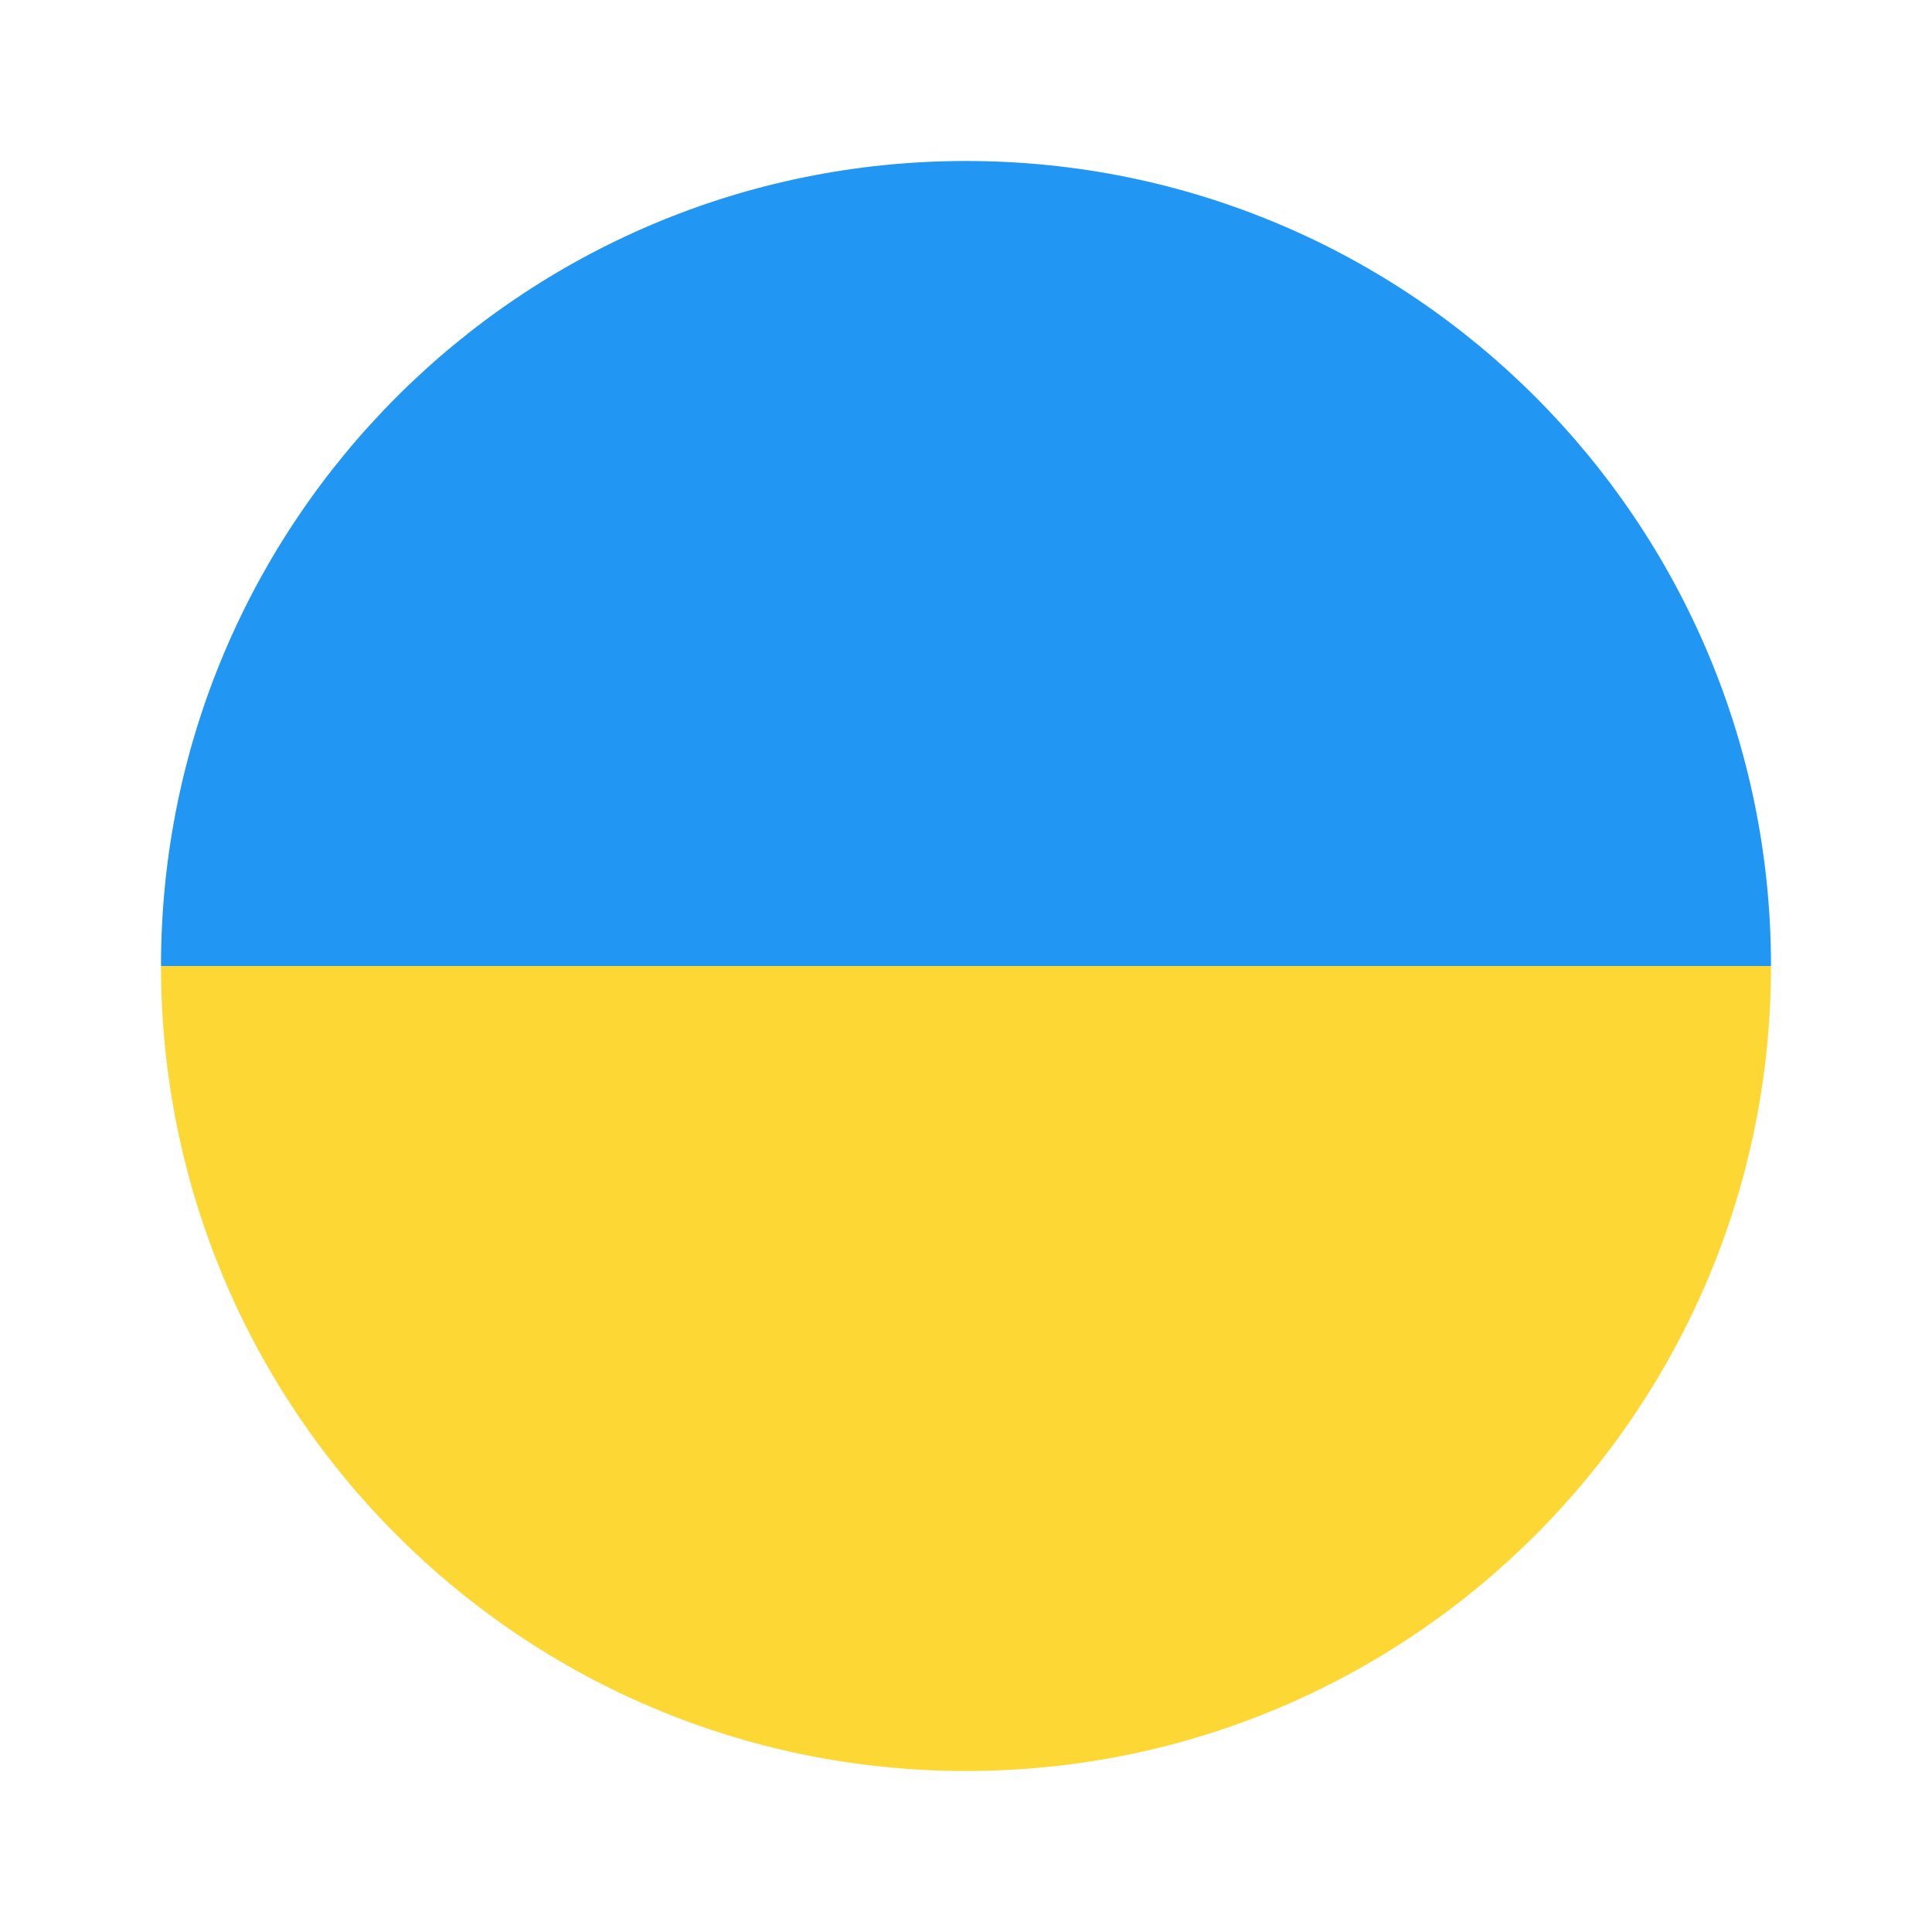
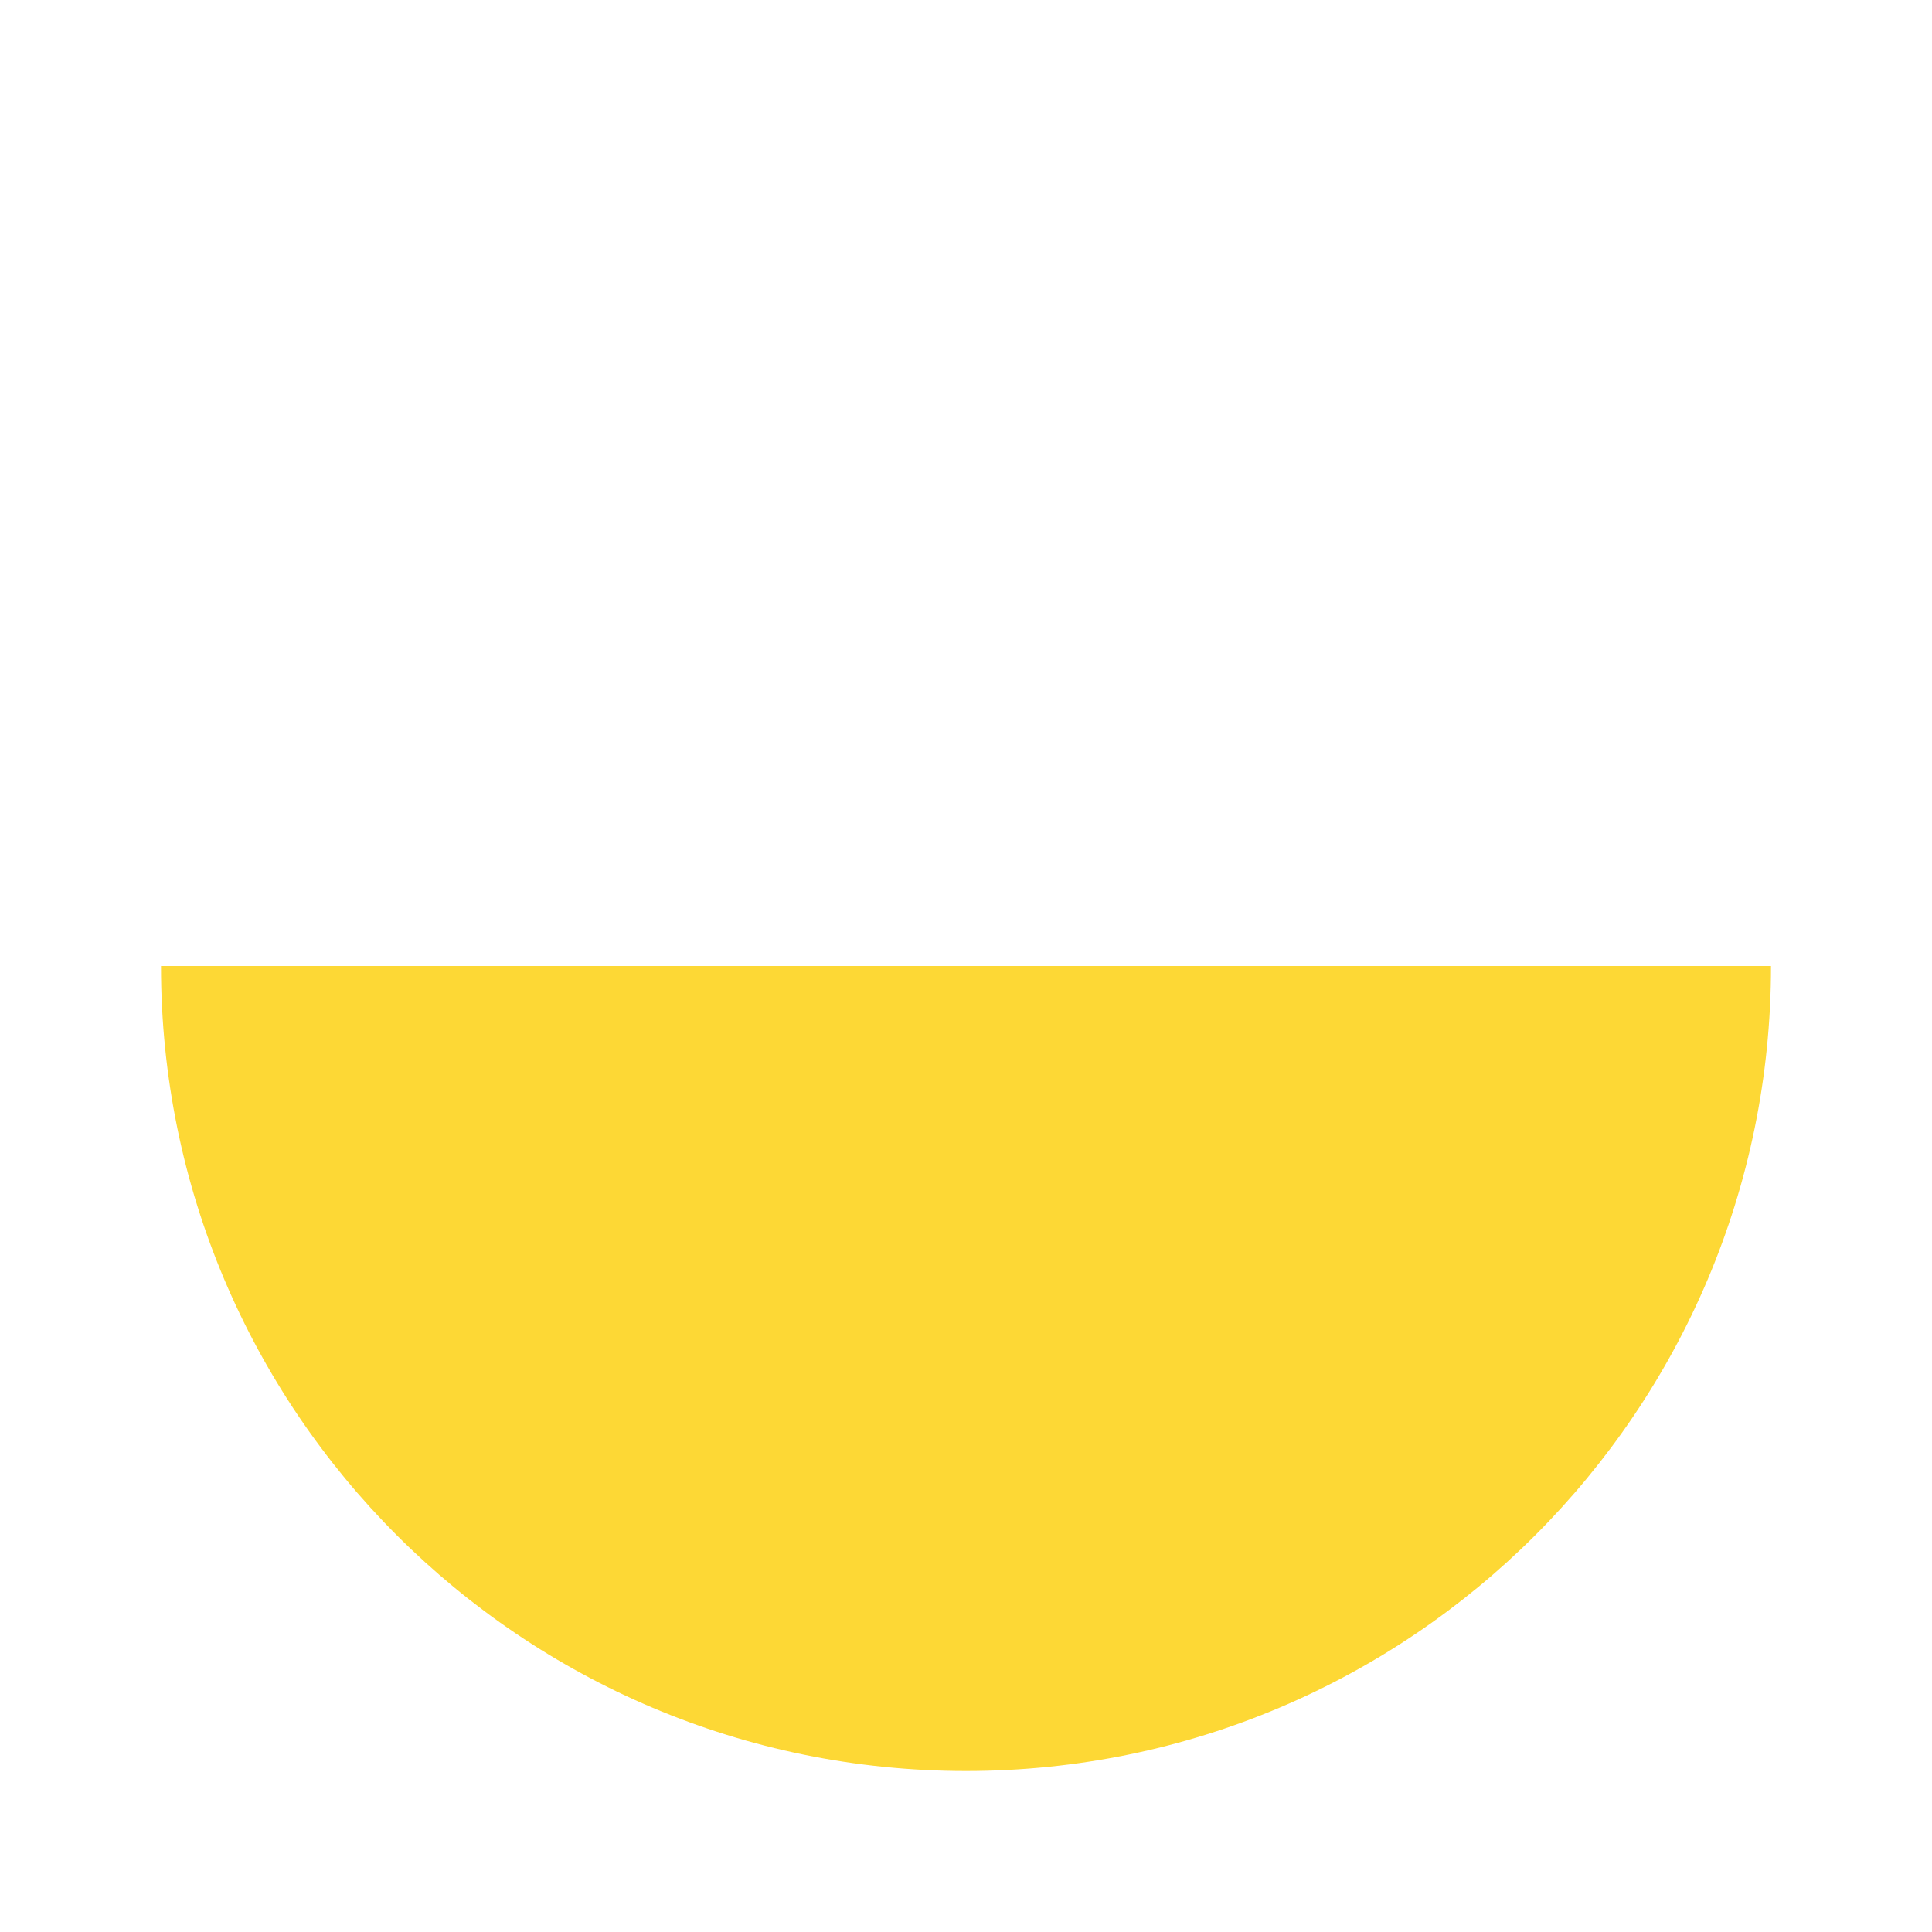
<svg xmlns="http://www.w3.org/2000/svg" version="1.1" id="Layer_1" x="0px" y="0px" viewBox="0 0 48 48" style="enable-background:new 0 0 48 48;" xml:space="preserve">
  <g>
    <path style="fill:#FDD835;" d="M44,24H4c0,11.046,8.954,20,20,20S44,35.046,44,24z" />
-     <path style="fill:#2196F3;" d="M24,4C12.954,4,4,12.954,4,24h40C44,12.954,35.046,4,24,4z" />
  </g>
</svg>